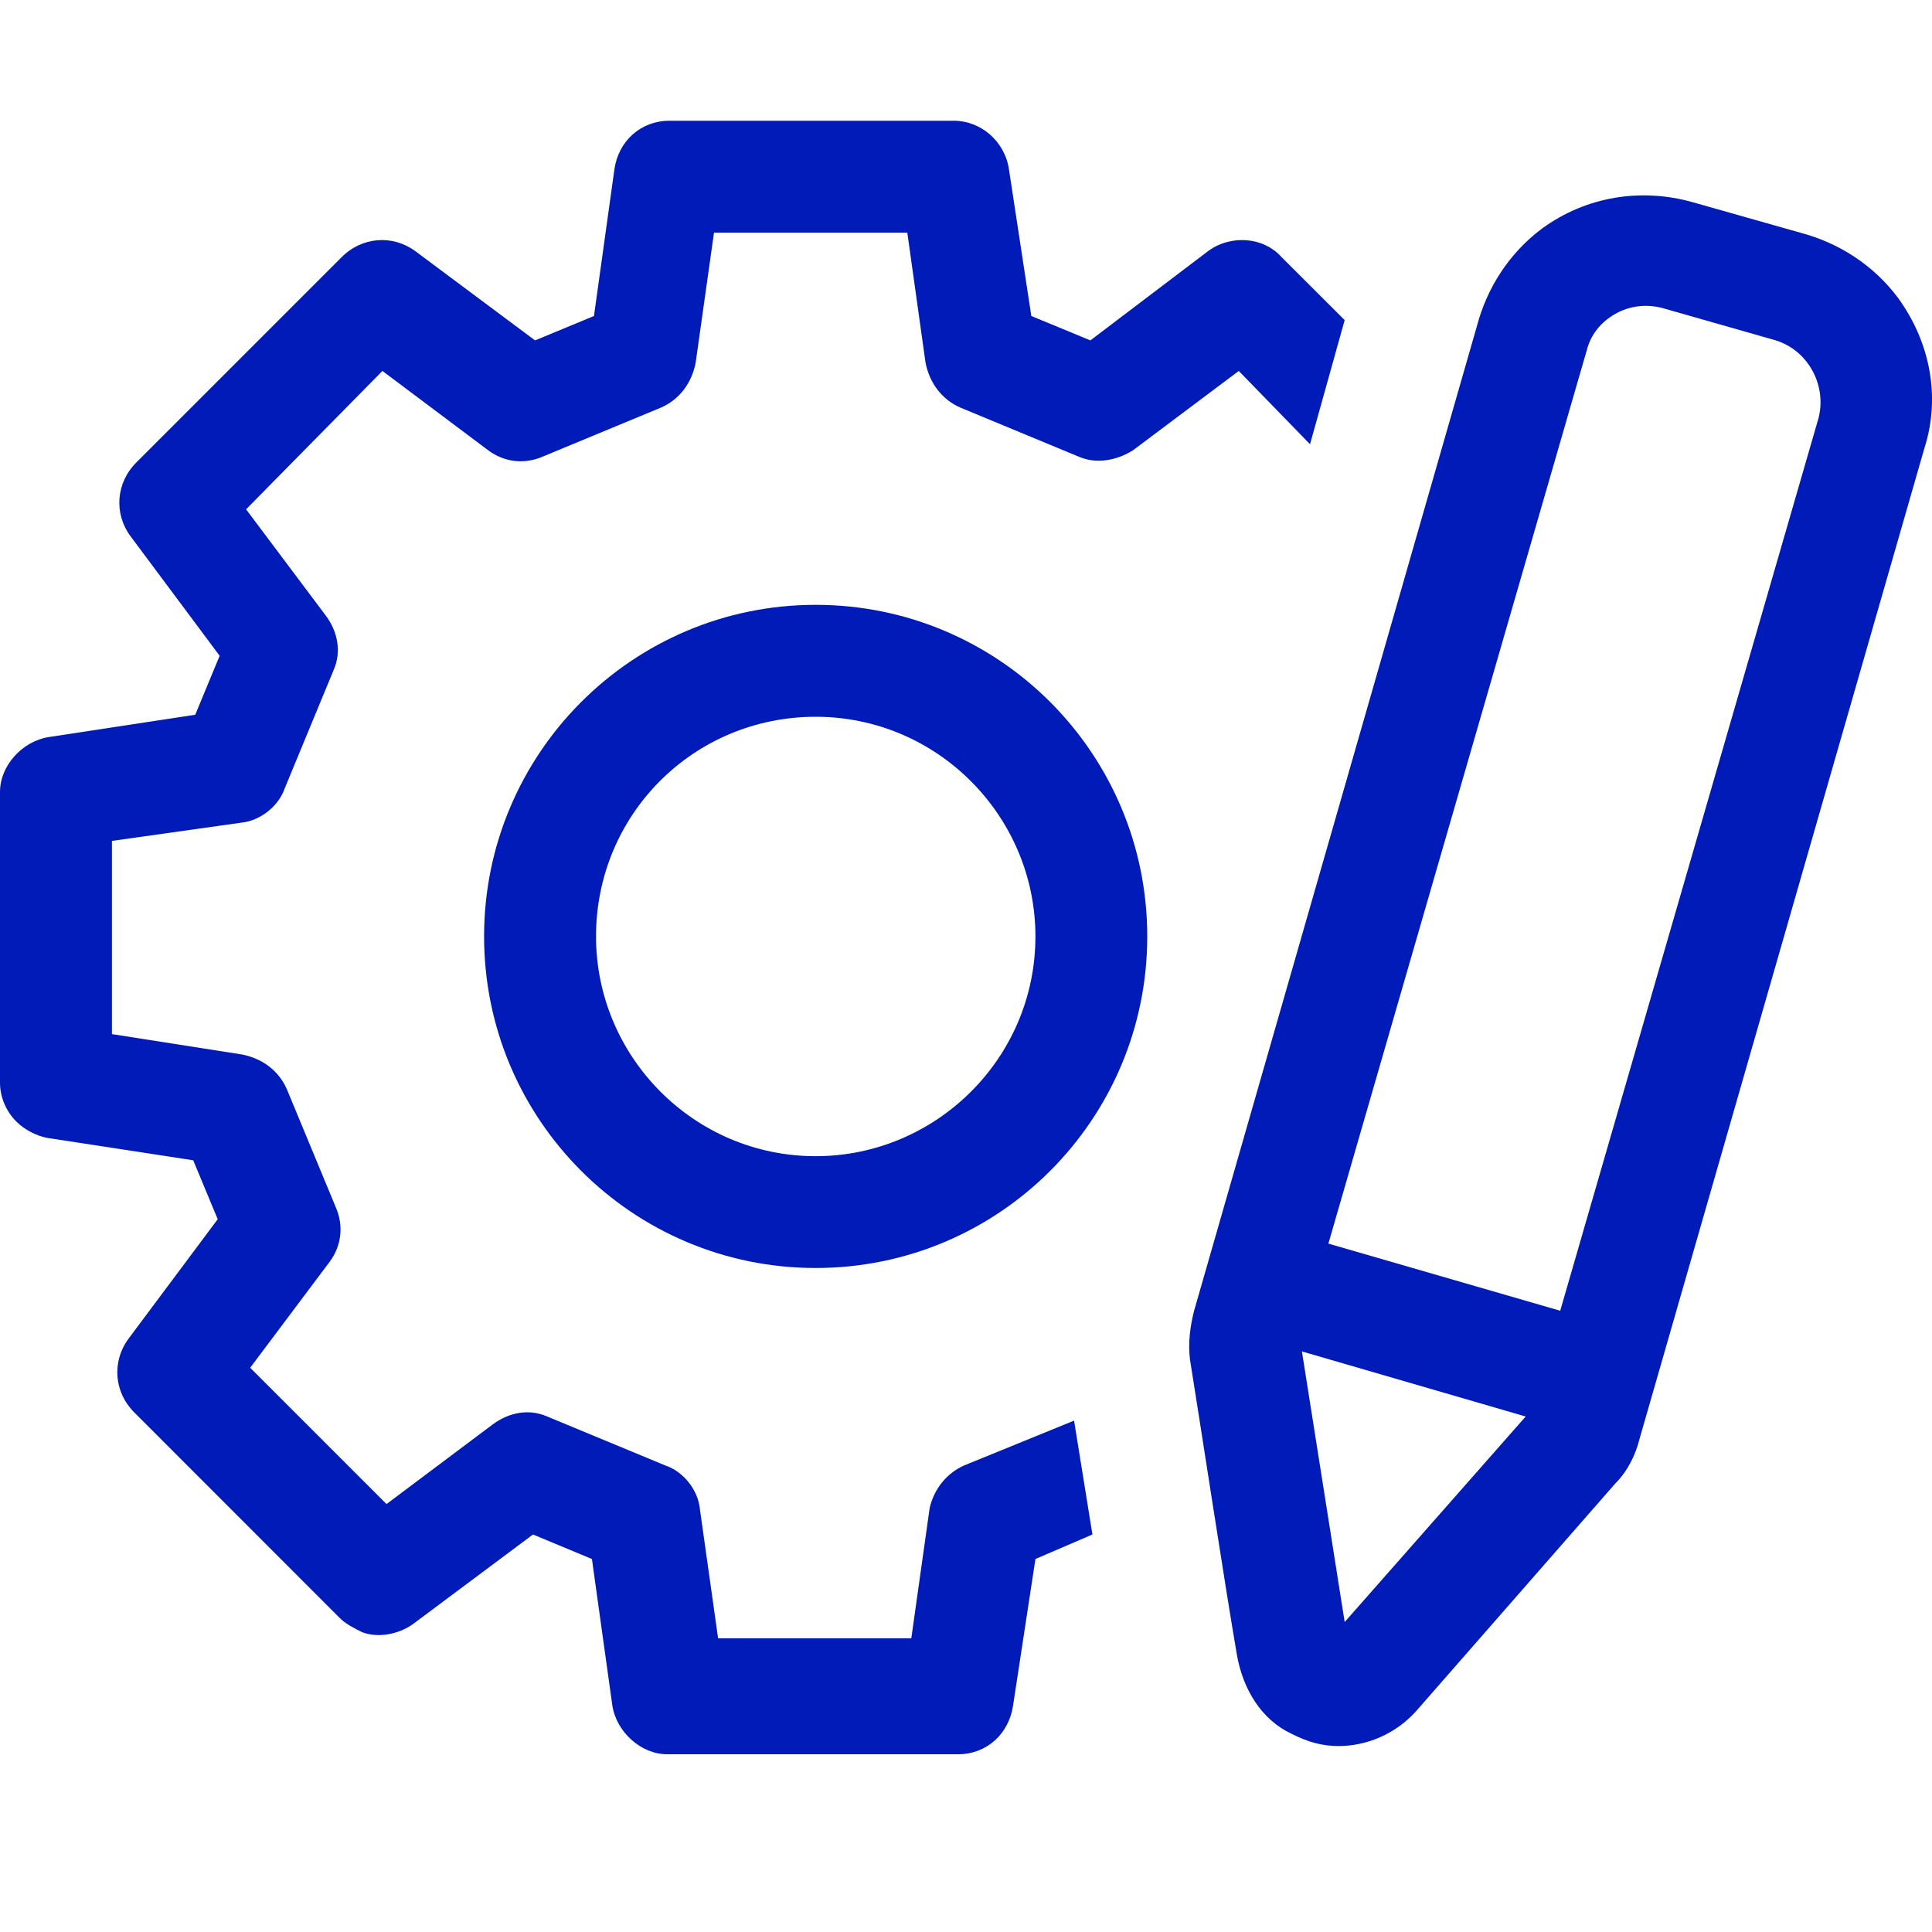
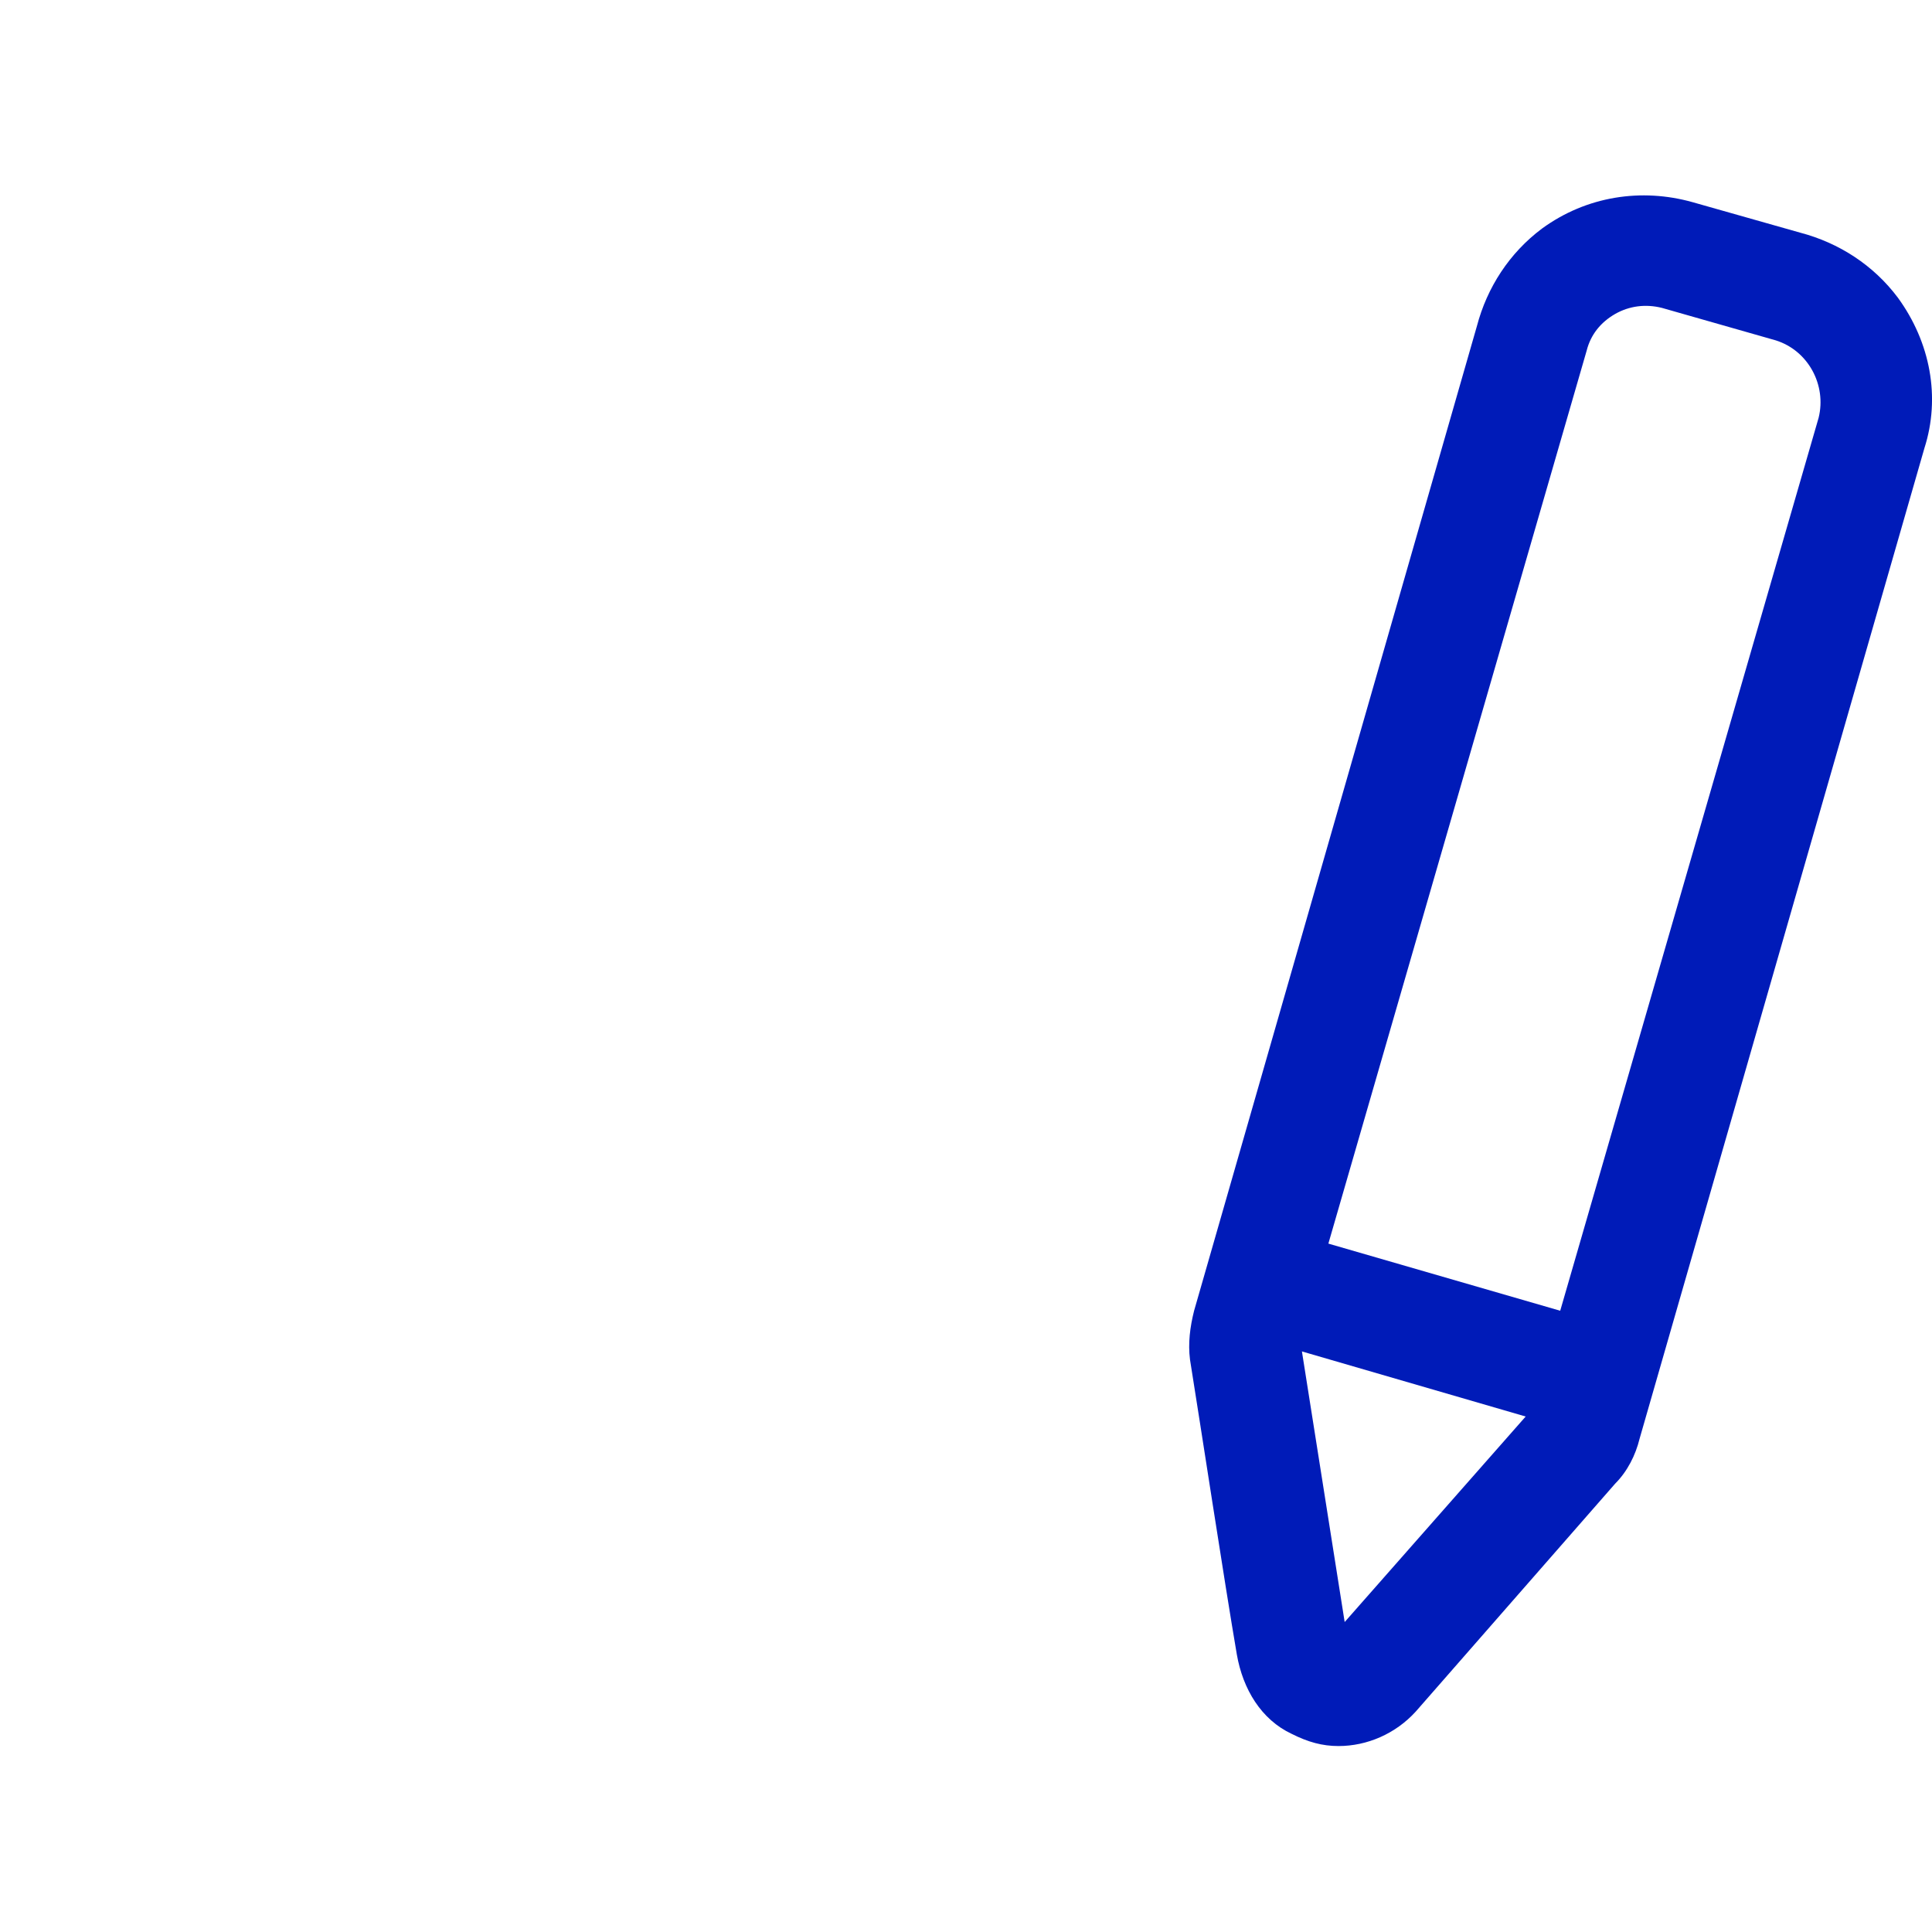
<svg xmlns="http://www.w3.org/2000/svg" width="16" height="16" viewBox="0 0 16 16" fill="#001bb8">
-   <path d="M7.985 12.136C7.834 12.203 7.733 12.338 7.699 12.489L7.547 13.568H5.947L5.795 12.489C5.778 12.338 5.66 12.186 5.509 12.136L4.532 11.731C4.38 11.664 4.212 11.697 4.077 11.799L3.201 12.456L2.072 11.327L2.729 10.451C2.83 10.316 2.847 10.148 2.78 9.996L2.375 9.019C2.308 8.867 2.173 8.766 2.005 8.733L0.927 8.564V6.964L2.005 6.812C2.156 6.795 2.308 6.677 2.359 6.526L2.763 5.549C2.83 5.397 2.797 5.228 2.695 5.094L2.038 4.218L3.167 3.072L4.043 3.729C4.178 3.83 4.346 3.847 4.498 3.78L5.475 3.375C5.627 3.308 5.728 3.173 5.761 3.005L5.913 1.927H7.514L7.665 3.005C7.699 3.173 7.8 3.308 7.952 3.375L8.929 3.78C9.08 3.847 9.249 3.813 9.383 3.729L10.259 3.072L10.849 3.679L11.136 2.651L10.613 2.129C10.462 1.96 10.192 1.943 10.007 2.078L9.03 2.819L8.541 2.617L8.356 1.404C8.322 1.168 8.12 1 7.901 1H5.543C5.307 1 5.121 1.168 5.088 1.404L4.919 2.617L4.431 2.819L3.437 2.078C3.251 1.943 2.999 1.96 2.83 2.129L1.129 3.83C0.96 3.999 0.943 4.251 1.078 4.437L1.819 5.431L1.617 5.919L0.404 6.104C0.185 6.138 0 6.34 0 6.559V8.968C0 9.086 0.051 9.204 0.135 9.288C0.202 9.356 0.303 9.406 0.387 9.423L1.6 9.609L1.803 10.097L1.061 11.091C0.927 11.276 0.943 11.529 1.112 11.697L2.813 13.399C2.864 13.45 2.931 13.483 2.999 13.517C3.133 13.568 3.302 13.534 3.42 13.45L4.414 12.708L4.902 12.911L5.071 14.123C5.104 14.342 5.307 14.528 5.526 14.528H7.935C8.171 14.528 8.356 14.359 8.39 14.123L8.575 12.911L9.047 12.708L8.895 11.765L7.985 12.136Z" />
-   <path d="M6.755 5.009C5.239 5.009 4.009 6.239 4.009 7.755C4.009 9.272 5.239 10.501 6.755 10.501C8.272 10.501 9.501 9.272 9.501 7.755C9.501 6.239 8.272 5.009 6.755 5.009ZM6.755 9.575C5.745 9.575 4.936 8.749 4.936 7.755C4.936 6.745 5.745 5.936 6.755 5.936C7.766 5.936 8.575 6.762 8.575 7.755C8.575 8.766 7.749 9.575 6.755 9.575Z" />
  <path d="M15.718 2.466C15.516 2.196 15.229 2.011 14.909 1.927L14.016 1.674C13.595 1.556 13.14 1.623 12.77 1.893C12.5 2.095 12.315 2.381 12.231 2.701L9.889 10.855C9.855 10.99 9.838 11.125 9.855 11.259C9.939 11.782 10.142 13.113 10.243 13.702C10.293 13.989 10.445 14.241 10.697 14.359C10.832 14.427 10.95 14.46 11.085 14.46C11.321 14.46 11.557 14.359 11.725 14.174L13.376 12.287C13.477 12.186 13.545 12.051 13.578 11.916L15.937 3.712C16.072 3.291 15.987 2.836 15.718 2.466ZM11.136 13.433L10.782 11.192L12.635 11.731L11.136 13.433ZM15.061 3.46L12.921 10.855L11.001 10.299L13.14 2.904C13.174 2.769 13.258 2.668 13.376 2.6C13.494 2.533 13.629 2.516 13.764 2.55L14.707 2.819C14.976 2.904 15.128 3.19 15.061 3.46Z" />
</svg>